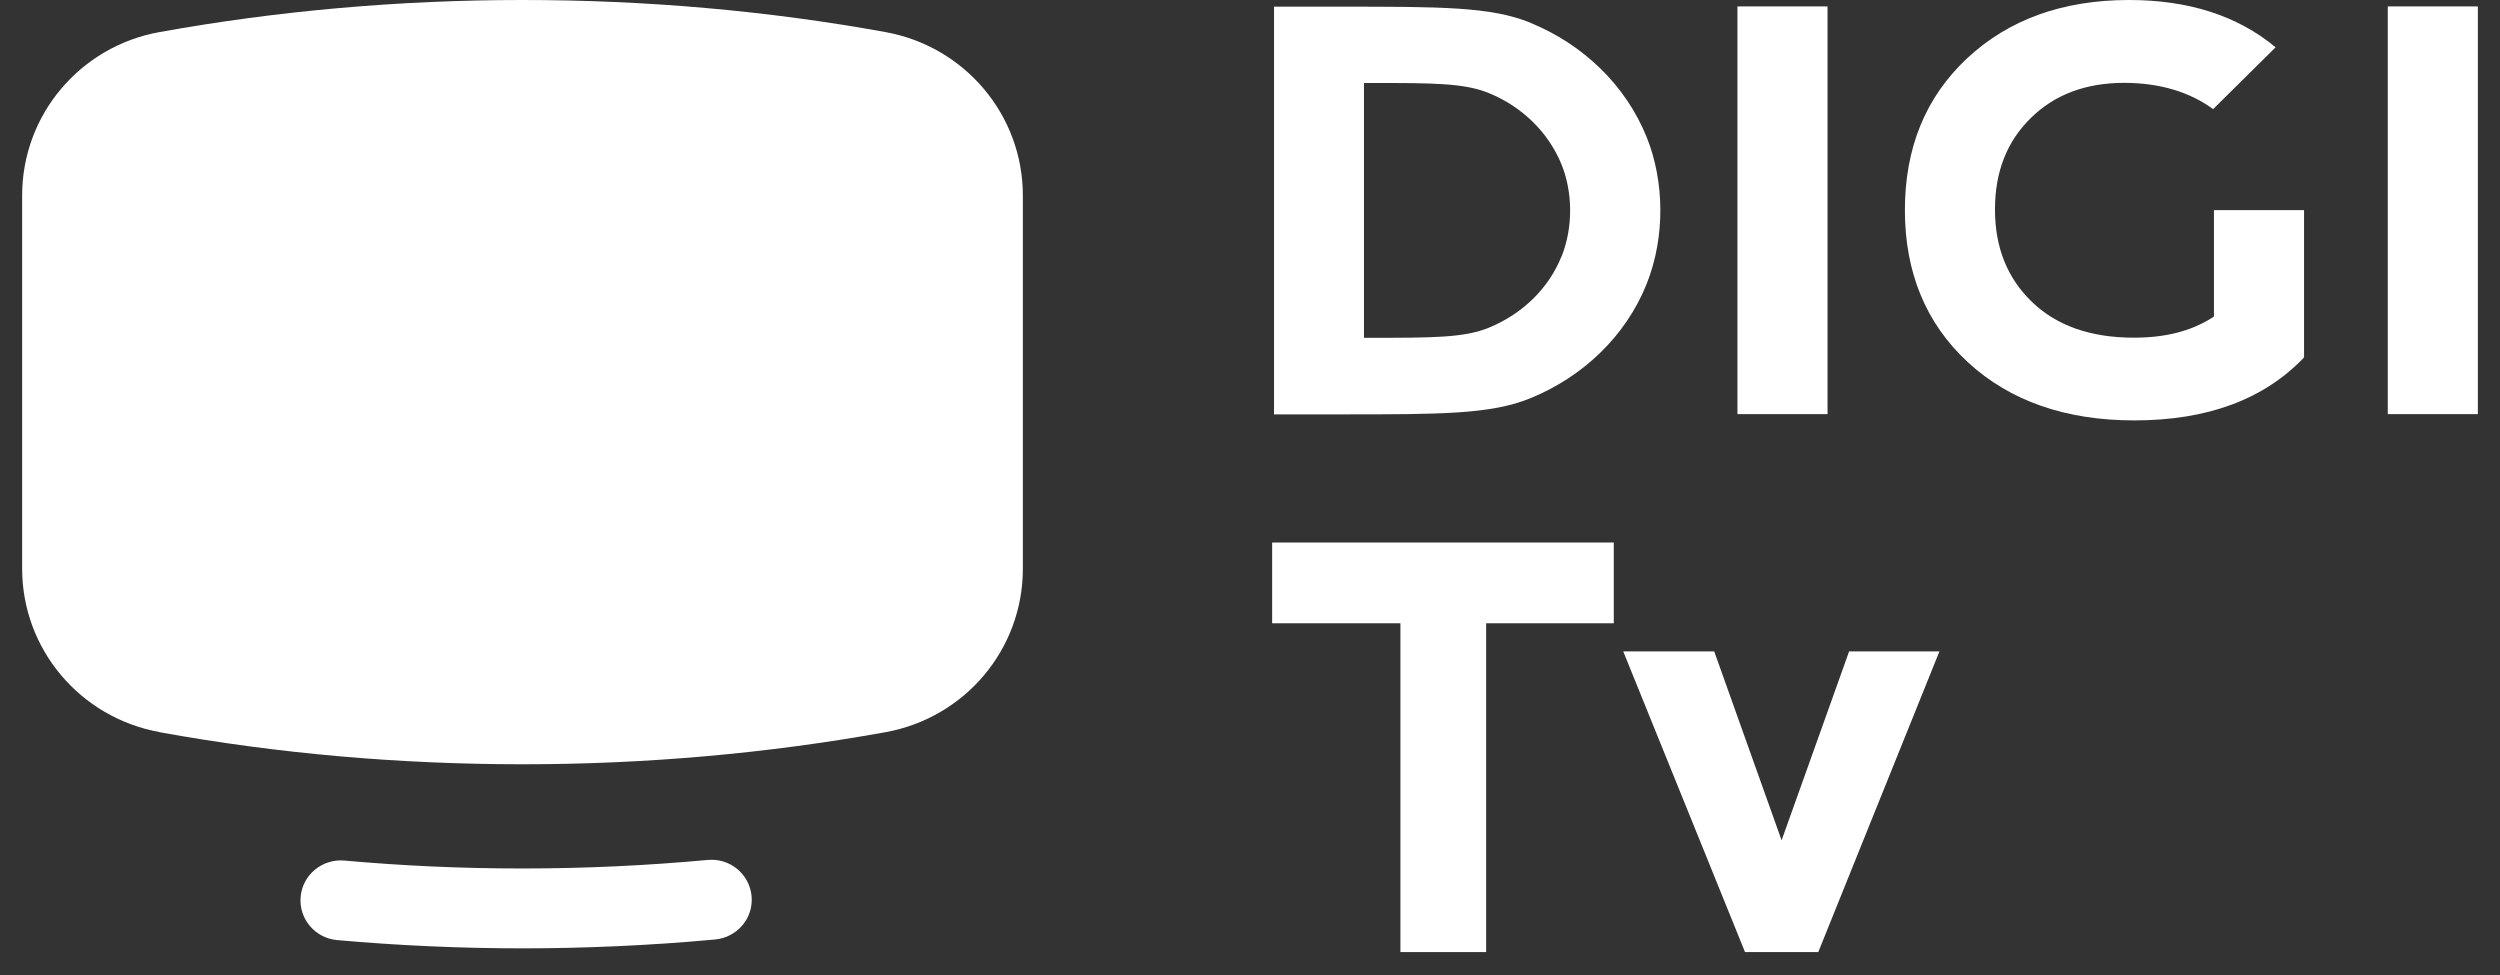
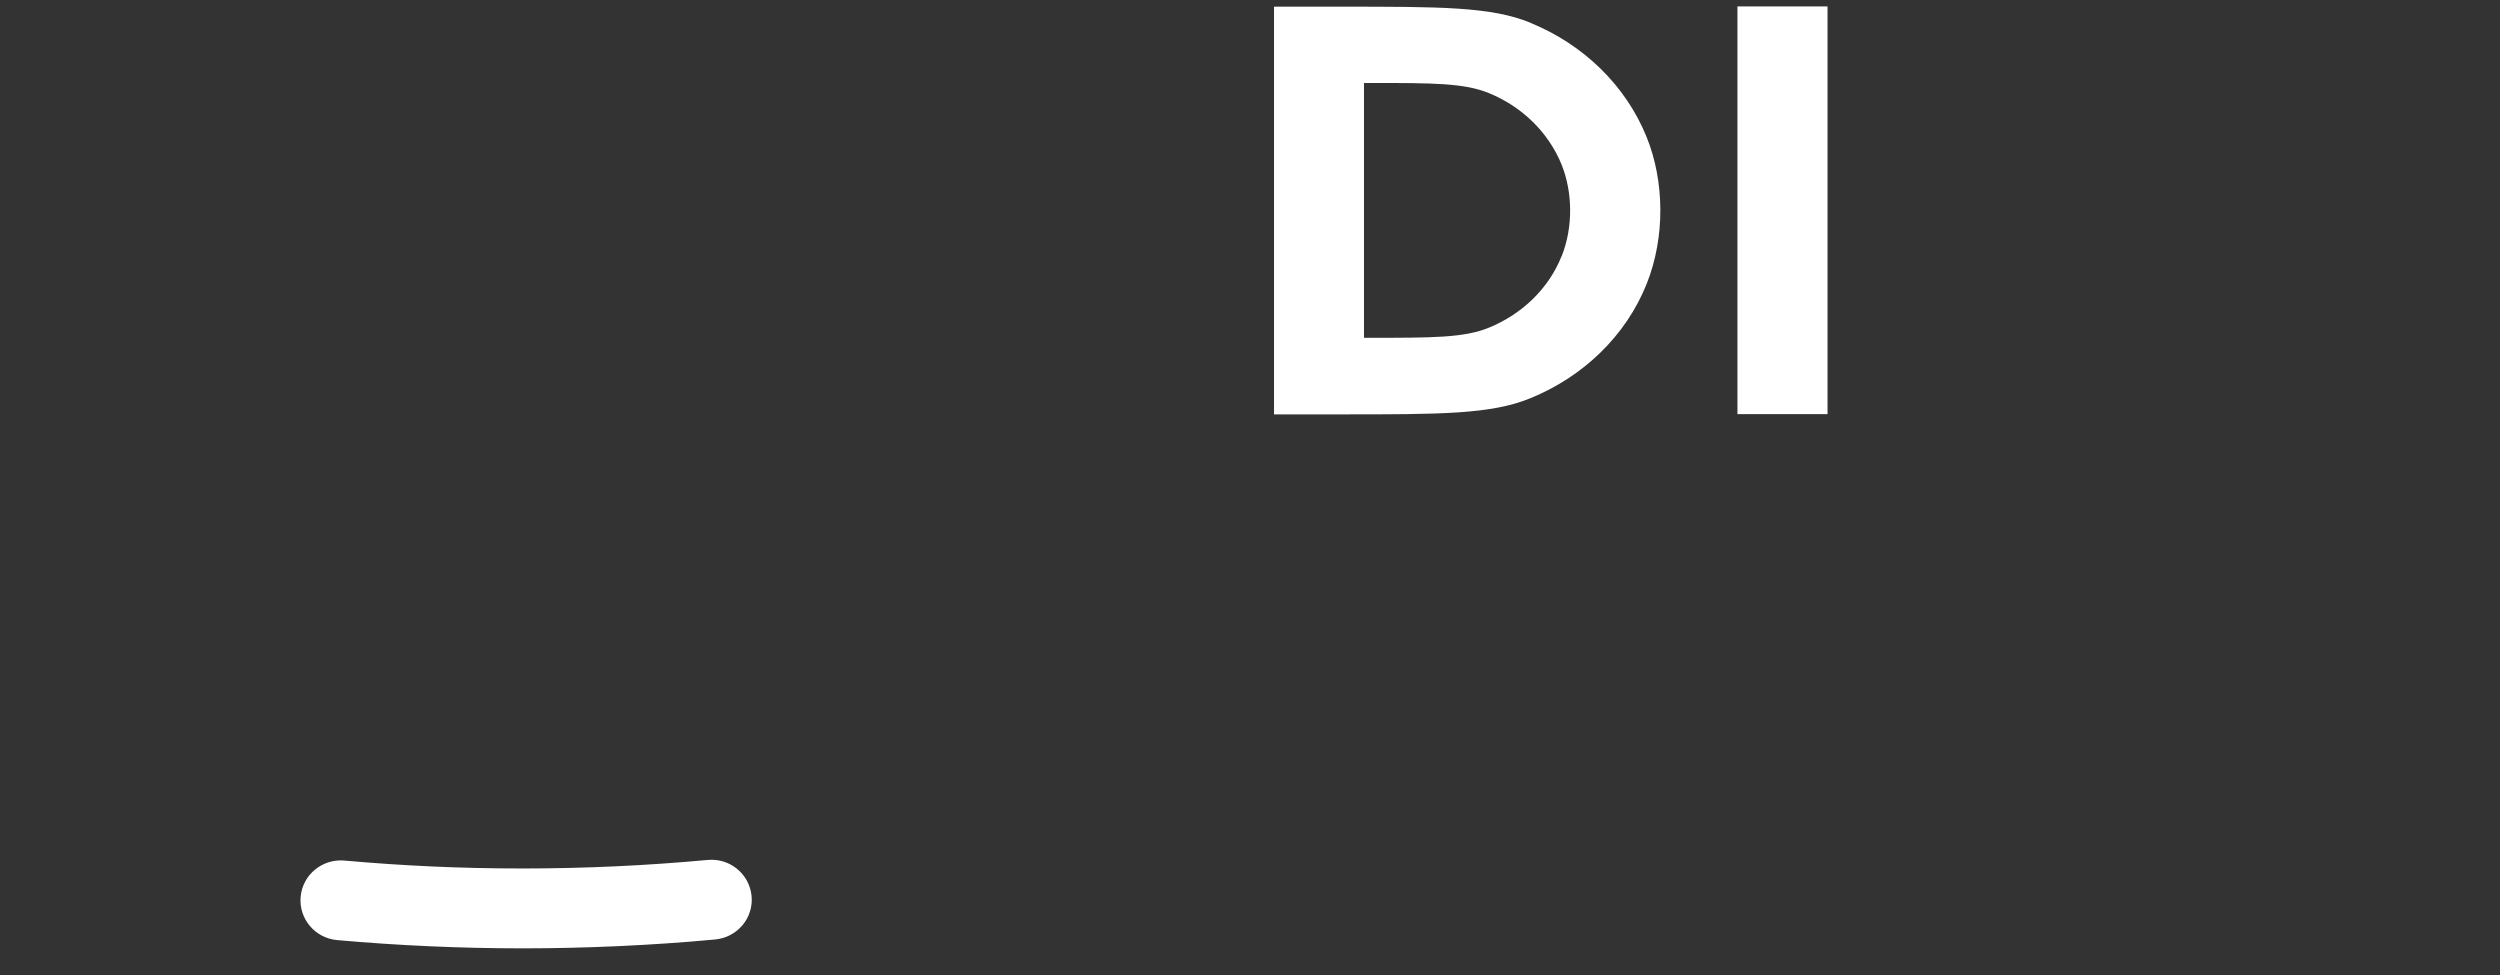
<svg xmlns="http://www.w3.org/2000/svg" width="100" height="39" viewBox="0 0 100 39" fill="none" color="#FFFFFF">
  <rect x="0" y="0" width="100" height="39" fill="#333333" stroke="none" />
  <path d="M30.063 35.84C29.978 34.961 29.195 34.314 28.306 34.398C25.891 34.621 23.42 34.739 20.905 34.739C18.389 34.739 16.108 34.63 13.777 34.423C12.889 34.344 12.105 34.991 12.026 35.87C11.946 36.749 12.6 37.525 13.488 37.604C15.929 37.821 18.424 37.934 20.905 37.934C23.385 37.934 26.075 37.816 28.606 37.579C29.494 37.495 30.148 36.719 30.063 35.84Z" fill="currentColor" />
-   <path d="M6.376 29.287C11.077 30.141 15.964 30.571 20.9 30.571C25.836 30.571 30.722 30.136 35.423 29.287C38.608 28.709 40.914 25.963 40.914 22.753V7.818C40.914 4.608 38.603 1.862 35.423 1.284C30.722 0.43 25.836 0 20.9 0C15.964 0 11.077 0.435 6.376 1.284C3.197 1.857 0.886 4.603 0.886 7.813V22.748C0.886 25.958 3.197 28.704 6.376 29.282V29.287Z" fill="currentColor" />
-   <path d="M50.886 24.931H56.017V38.083H59.445V24.931H64.551V21.701H50.886V24.931Z" fill="currentColor" />
-   <path d="M71.264 33.613L68.569 26.057H64.93L69.801 38.083H72.731L77.577 26.057H73.964L71.264 33.613Z" fill="currentColor" />
  <path d="M73.101 0.257H69.498V16.565H73.101V0.257Z" fill="currentColor" />
  <path d="M61.218 0.909C59.64 0.267 57.639 0.267 53.636 0.267H50.961V16.575H53.636C57.639 16.575 59.64 16.575 61.218 15.928C63.324 15.068 65.036 13.438 65.869 11.349C66.618 9.468 66.573 7.235 65.869 5.492C65.031 3.408 63.324 1.773 61.218 0.914V0.909ZM62.465 10.243C61.946 11.552 60.873 12.569 59.556 13.107C58.567 13.512 57.315 13.512 54.814 13.512H54.559V3.319H54.814C57.319 3.319 58.567 3.319 59.556 3.724C60.873 4.262 61.936 5.285 62.465 6.588C62.904 7.68 62.934 9.077 62.465 10.253V10.243Z" fill="currentColor" />
-   <path d="M88.553 12.663C88.553 12.663 88.504 12.697 88.474 12.717C87.62 13.251 86.607 13.507 85.354 13.507C83.632 13.507 82.275 13.033 81.287 12.085C80.298 11.137 79.799 9.902 79.799 8.386C79.799 6.87 80.273 5.665 81.227 4.726C82.175 3.788 83.423 3.314 84.97 3.314C86.397 3.314 87.61 3.689 88.524 4.366L91.024 1.892C89.507 0.632 87.555 0 85.165 0C82.509 0 80.348 0.78 78.686 2.331C77.024 3.887 76.196 5.912 76.196 8.406C76.196 10.9 77.039 12.944 78.721 14.495C80.403 16.041 82.624 16.816 85.374 16.816C88.299 16.816 90.56 15.977 92.162 14.298V8.406H88.558V12.658L88.553 12.663Z" fill="currentColor" />
-   <path d="M99.114 0.257H95.511V16.565H99.114V0.257Z" fill="currentColor" />
</svg>